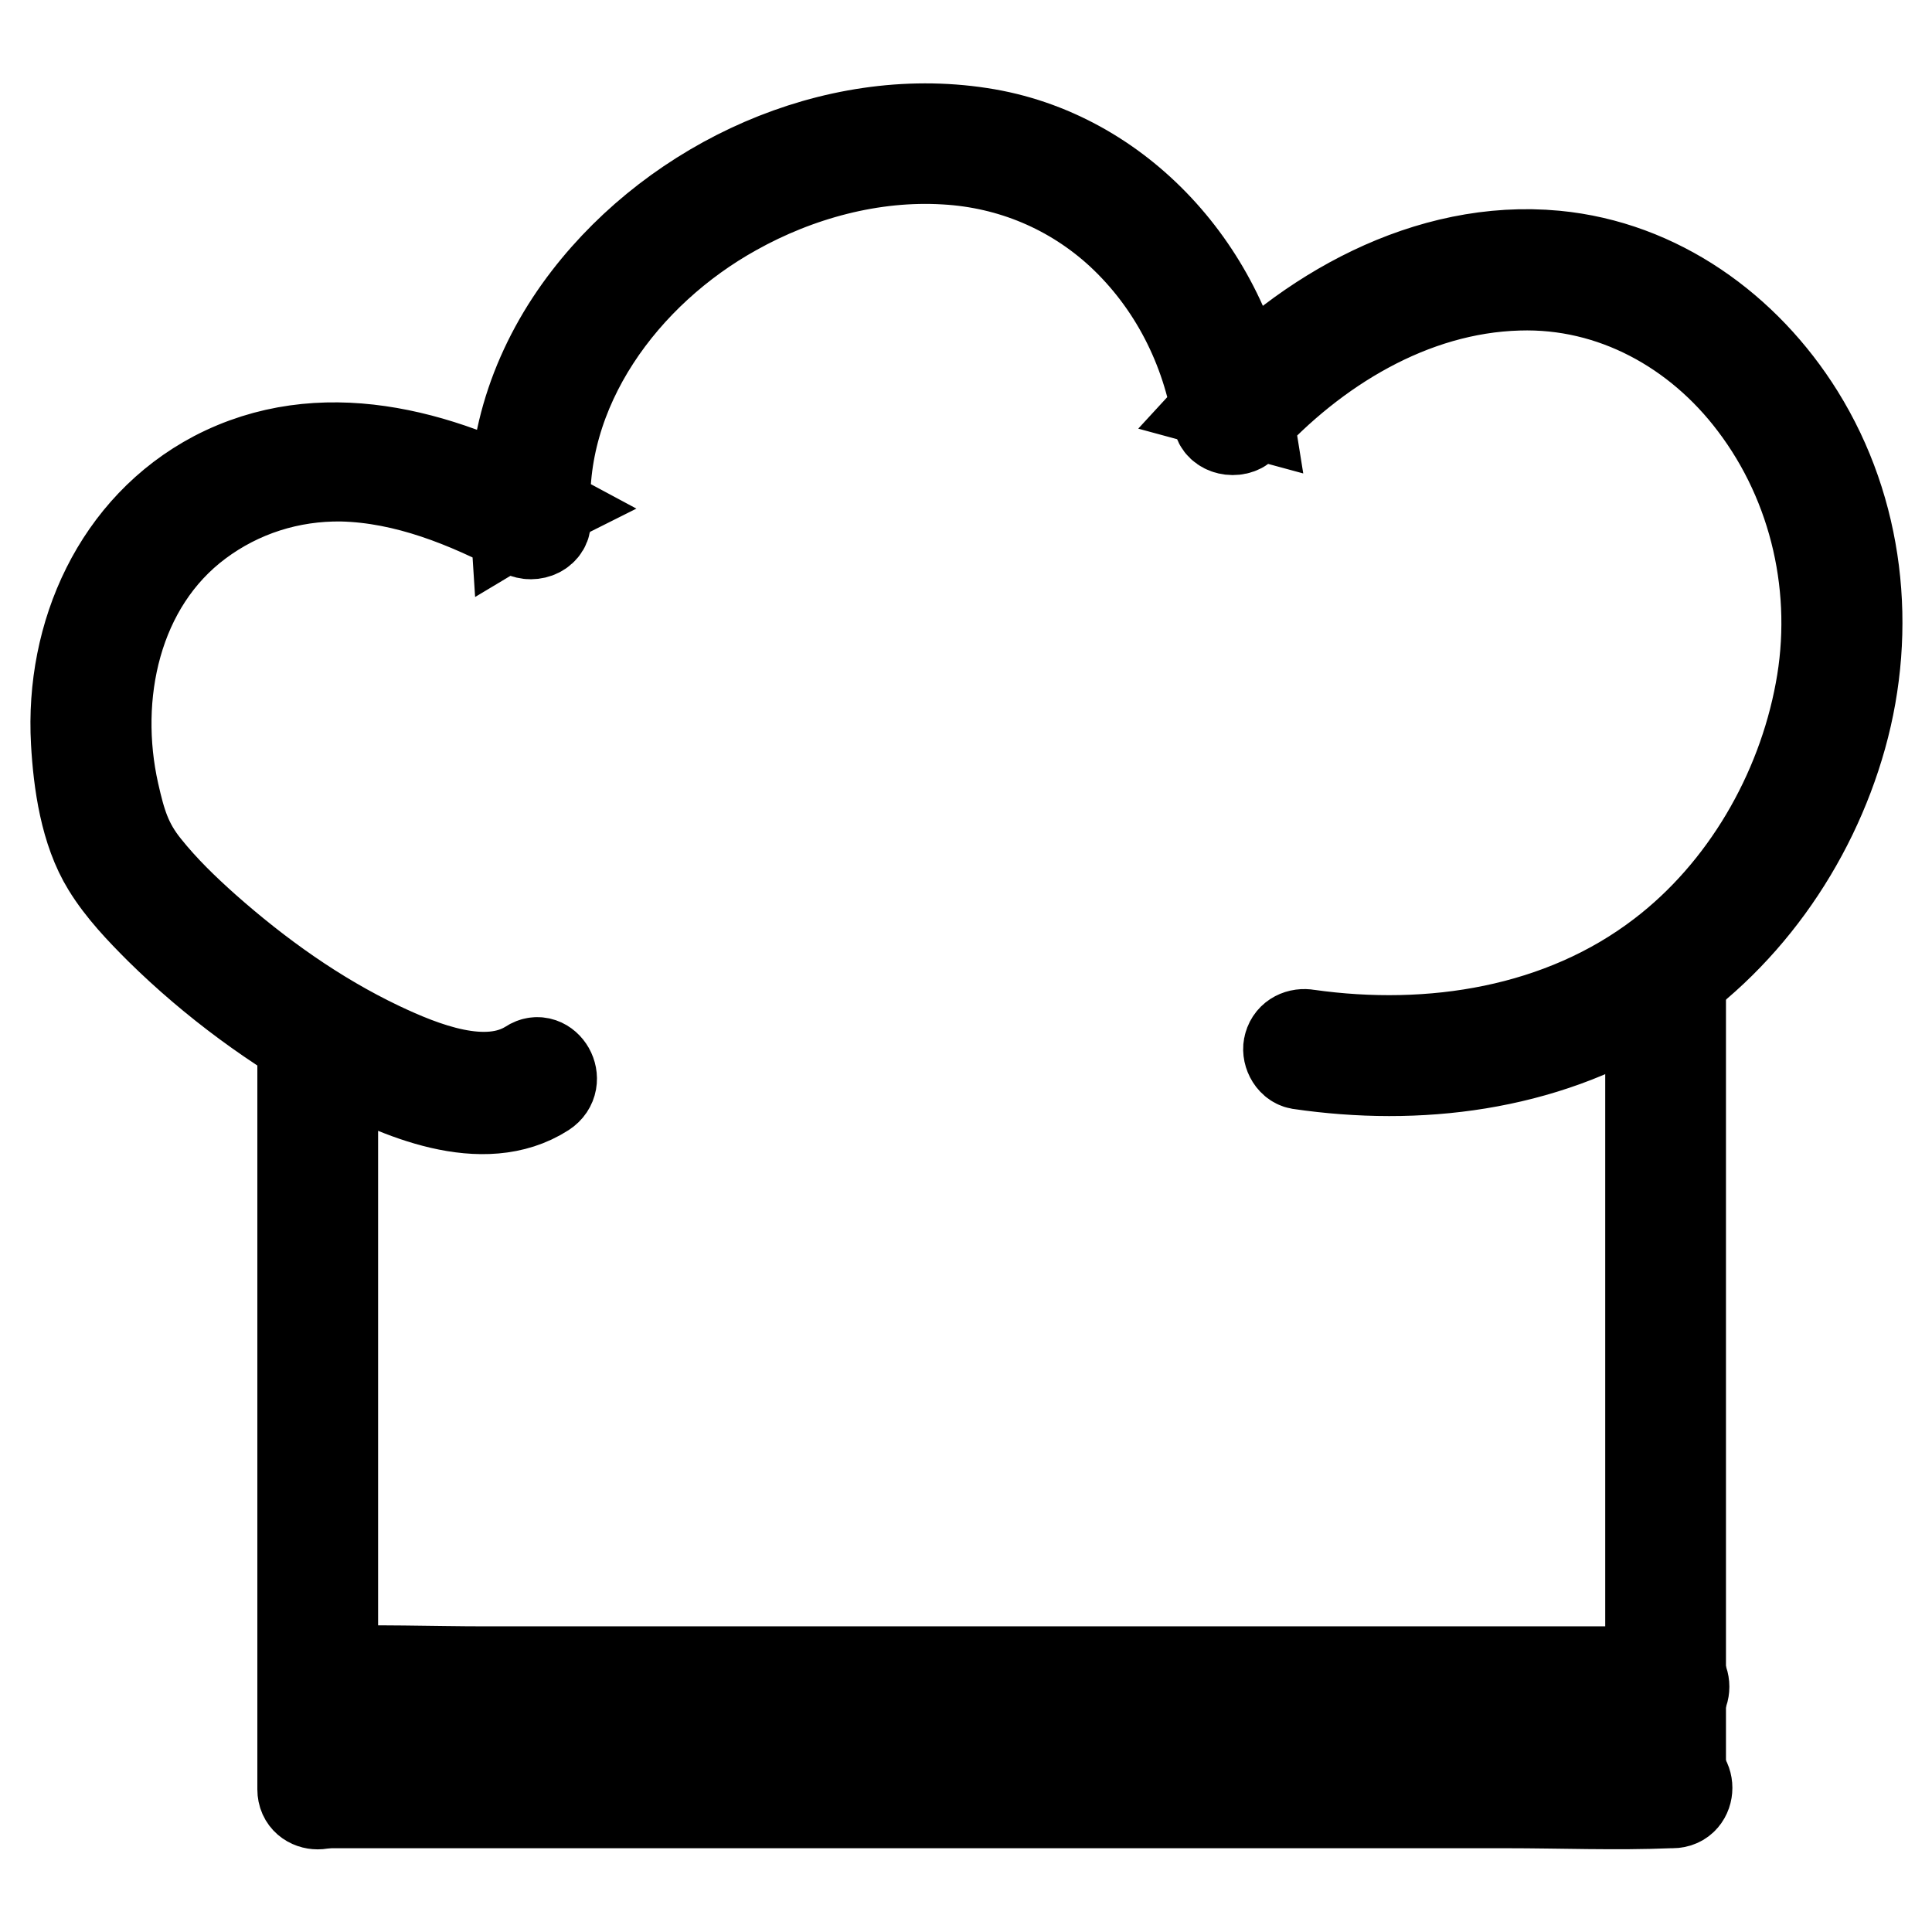
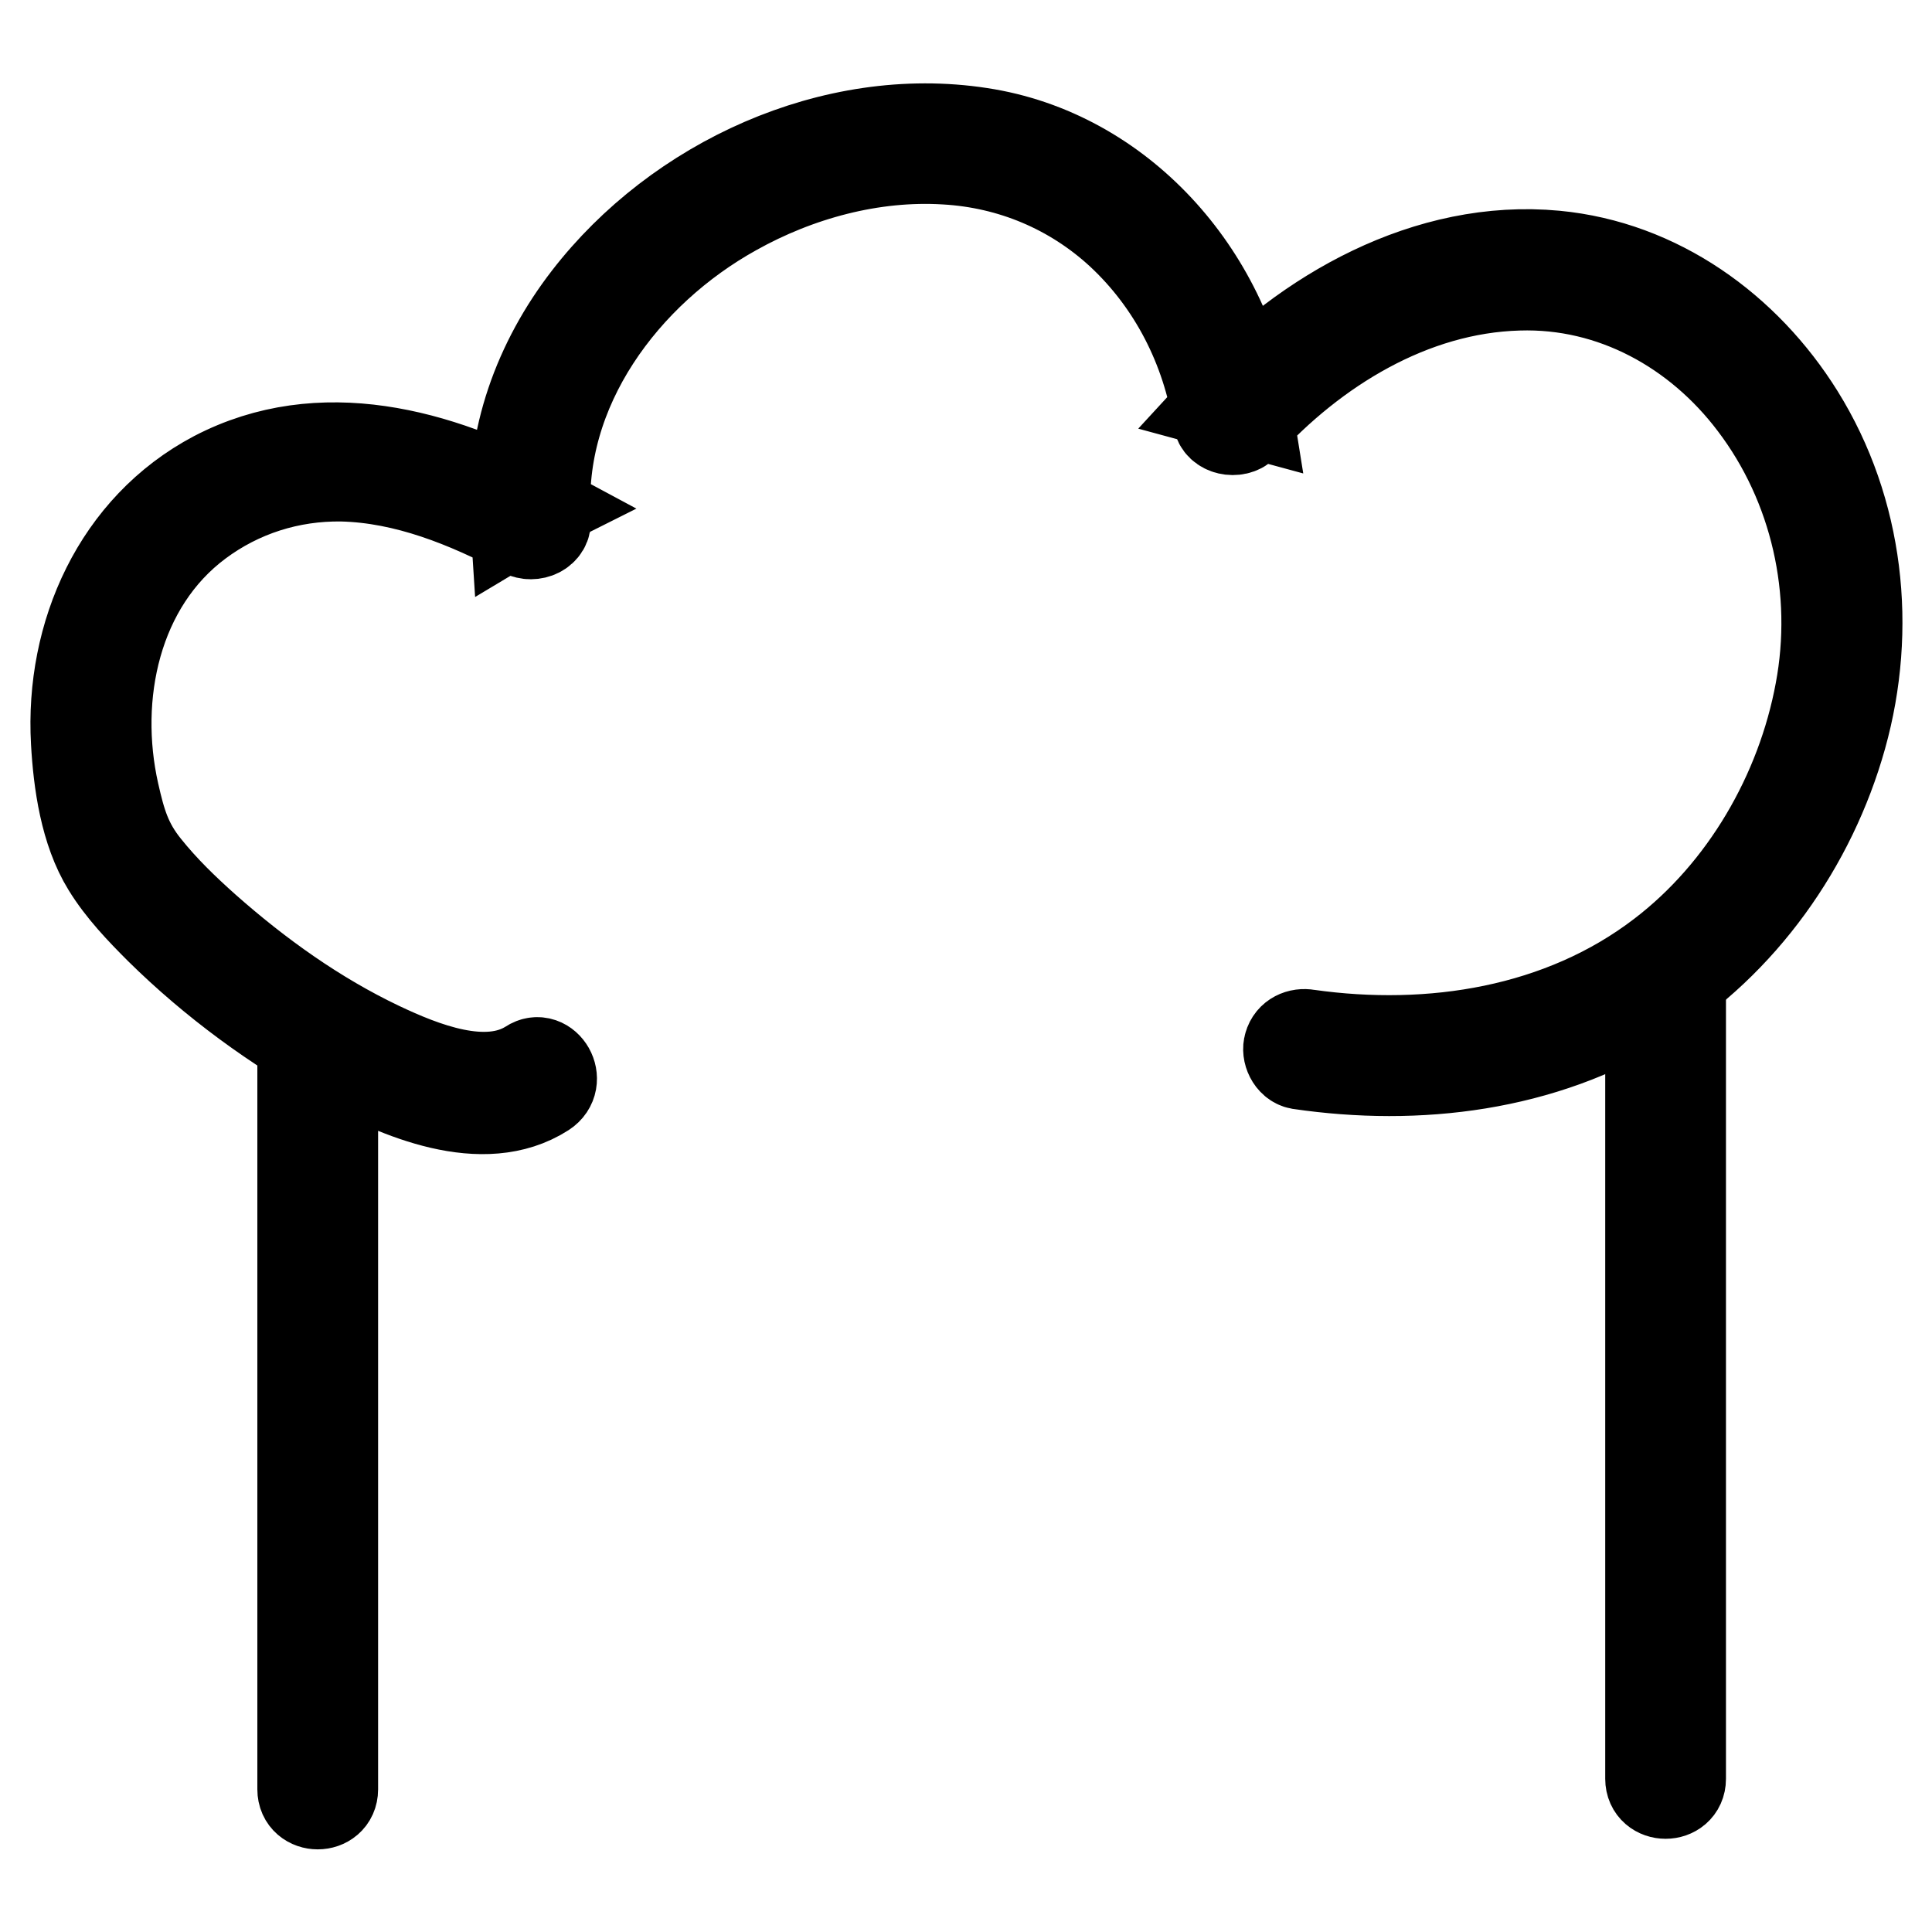
<svg xmlns="http://www.w3.org/2000/svg" version="1.1" x="0px" y="0px" viewBox="0 0 256 256" enable-background="new 0 0 256 256" xml:space="preserve">
  <g>
    <path stroke-width="12" fill-opacity="0" stroke="#000000" d="M70.2,141.1c-5.8,3.7-14.2,0.3-19.9-2.4c-8.4-4-16.1-9.5-23.1-15.7c-2.8-2.5-5.5-5.1-7.9-8.1 c-2.5-3.1-3.3-5.8-4.2-9.8c-2.9-12.9,0.2-27.7,11.2-35.9c5.5-4.1,12.1-6.2,19-6.1c8.5,0.2,16.6,3.5,24,7.4c1.3,0.7,3.2-0.1,3-1.7 c-1.2-17.3,10.4-32.8,25-40.9c8.4-4.7,18.3-7.4,28-6.8c8.7,0.5,16.8,3.9,23.2,9.8c7,6.5,11.4,15.2,12.9,24.6 c0.2,1.5,2.4,1.9,3.4,0.9c9.3-10.2,22.2-18.2,36.4-18.6c12.5-0.4,23.8,5.9,31.2,15.7c8.2,10.8,11.3,24.8,8.8,38.1 c-2.5,13.5-10,26.5-21,34.9c-13.3,10.2-30.6,12.9-46.9,10.6c-1.1-0.2-2.2,0.3-2.5,1.4c-0.3,0.9,0.3,2.3,1.4,2.5 c15.7,2.3,32.2,0.3,45.9-8.2c12.7-7.9,21.9-20.9,25.9-35.2c4-14.3,2.3-29.9-5.6-42.6c-7.1-11.4-18.7-19.8-32.3-21.1 c-16.9-1.6-33.1,7.6-44.2,19.7c1.1,0.3,2.3,0.6,3.4,0.9c-2.9-18.2-16.9-34.1-35.4-36.9c-19.5-3-40.1,6.5-52,21.9 c-6.5,8.4-10.3,18.7-9.6,29.4c1-0.6,2-1.2,3-1.7c-13.2-7.1-28.8-11.4-42.8-4.1c-12.9,6.8-19.2,21-18.4,35.2 c0.3,5.4,1.2,11.8,4.1,16.5c1.9,3.1,4.5,5.8,7,8.3c7.1,7,15.4,13.1,24.1,17.8c7.4,4,18.7,9,26.8,3.8 C74.4,143.2,72.3,139.7,70.2,141.1L70.2,141.1z" />
    <path stroke-width="12" fill-opacity="0" stroke="#000000" d="M40.1,138.6v98.5c0,2.6,4,2.6,4,0v-33.4v-53v-12.1C44.1,136,40.1,136,40.1,138.6z M218.7,128.8 c0,12.1,0,24.2,0,36.3c0,19.1,0,38.3,0,57.4v13.2c0,2.6,4,2.6,4,0c0-12.1,0-24.2,0-36.3c0-19.1,0-38.3,0-57.4v-13.2 C222.7,126.2,218.7,126.2,218.7,128.8z" />
-     <path stroke-width="12" fill-opacity="0" stroke="#000000" d="M42.3,238.9h157.3c7.2,0,14.5,0.3,21.7,0h0.3c2.6,0,2.6-4,0-4H64.3c-7.2,0-14.5-0.3-21.7,0h-0.3 C39.7,234.9,39.7,238.9,42.3,238.9z M42.3,225.5h17.8c14.3,0,28.5,0,42.7,0c17.2,0,34.5,0,51.7,0c14.9,0,29.8,0,44.7,0 c7.2,0,14.5,0.3,21.7,0h0.3c2.6,0,2.6-4,0-4h-17.8c-14.3,0-28.5,0-42.7,0c-17.2,0-34.5,0-51.7,0c-14.9,0-29.8,0-44.7,0 c-7.2,0-14.5-0.3-21.7,0h-0.3C39.7,221.4,39.7,225.5,42.3,225.5z" />
  </g>
</svg>